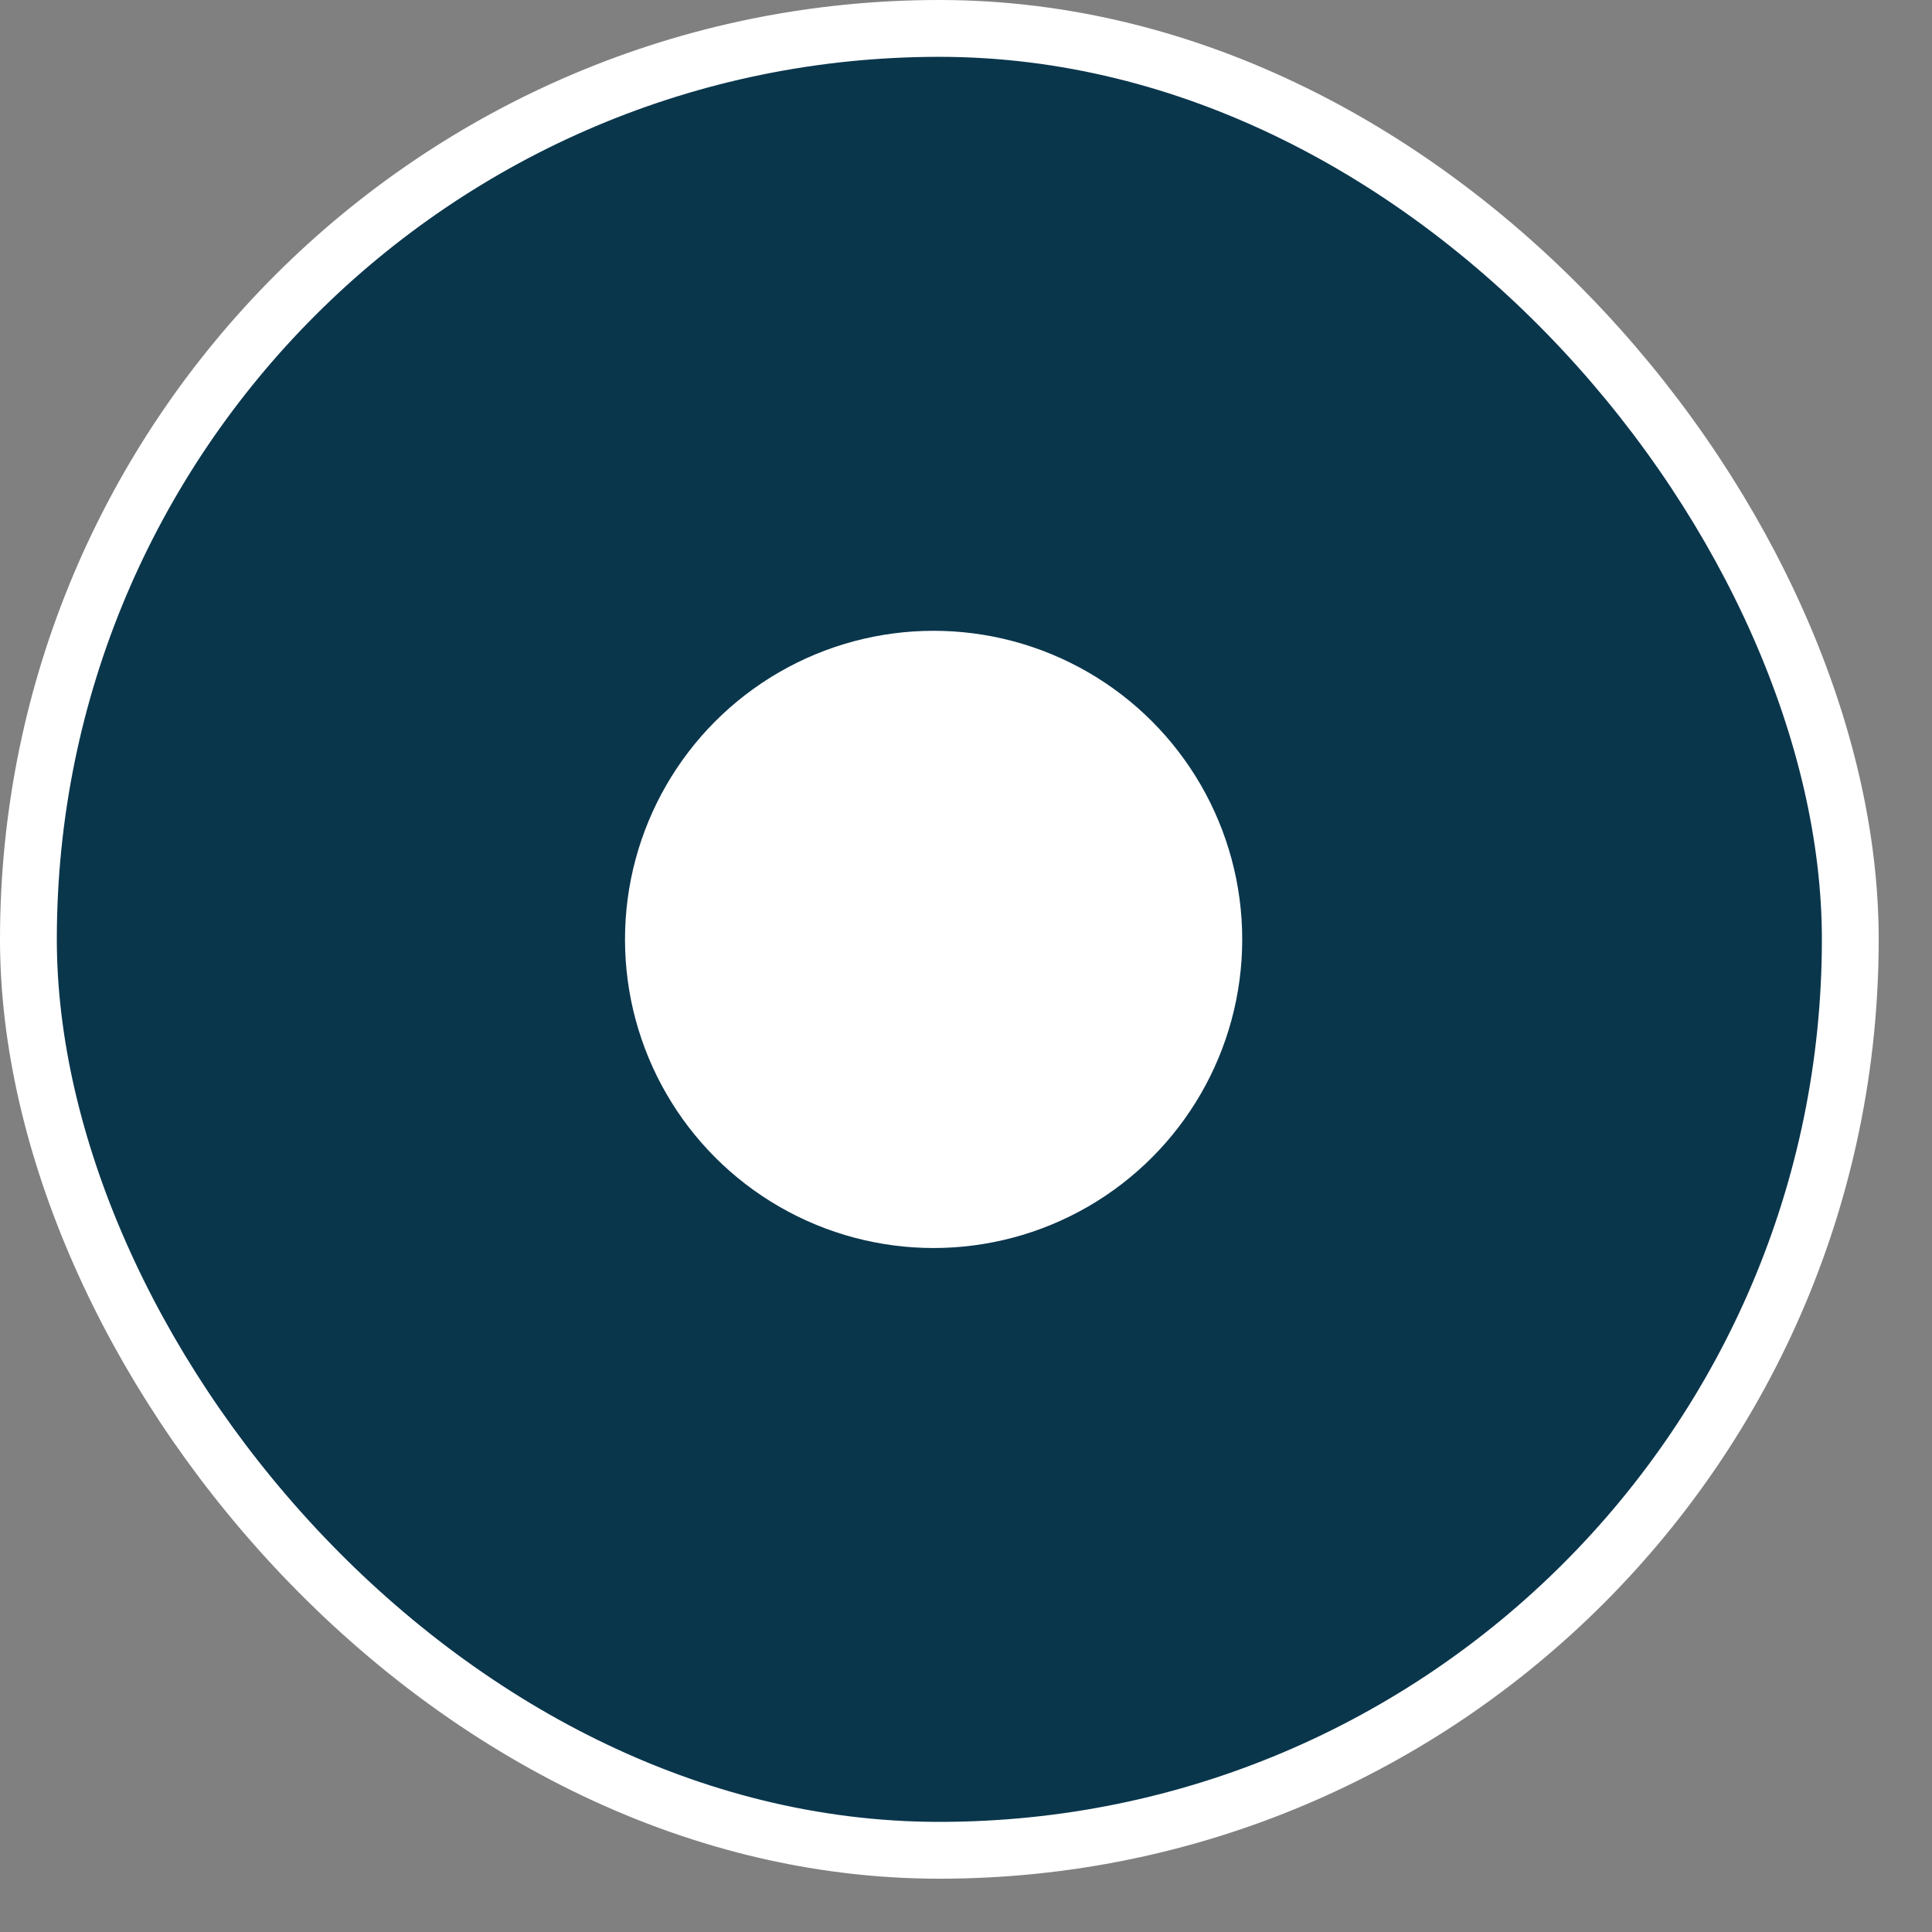
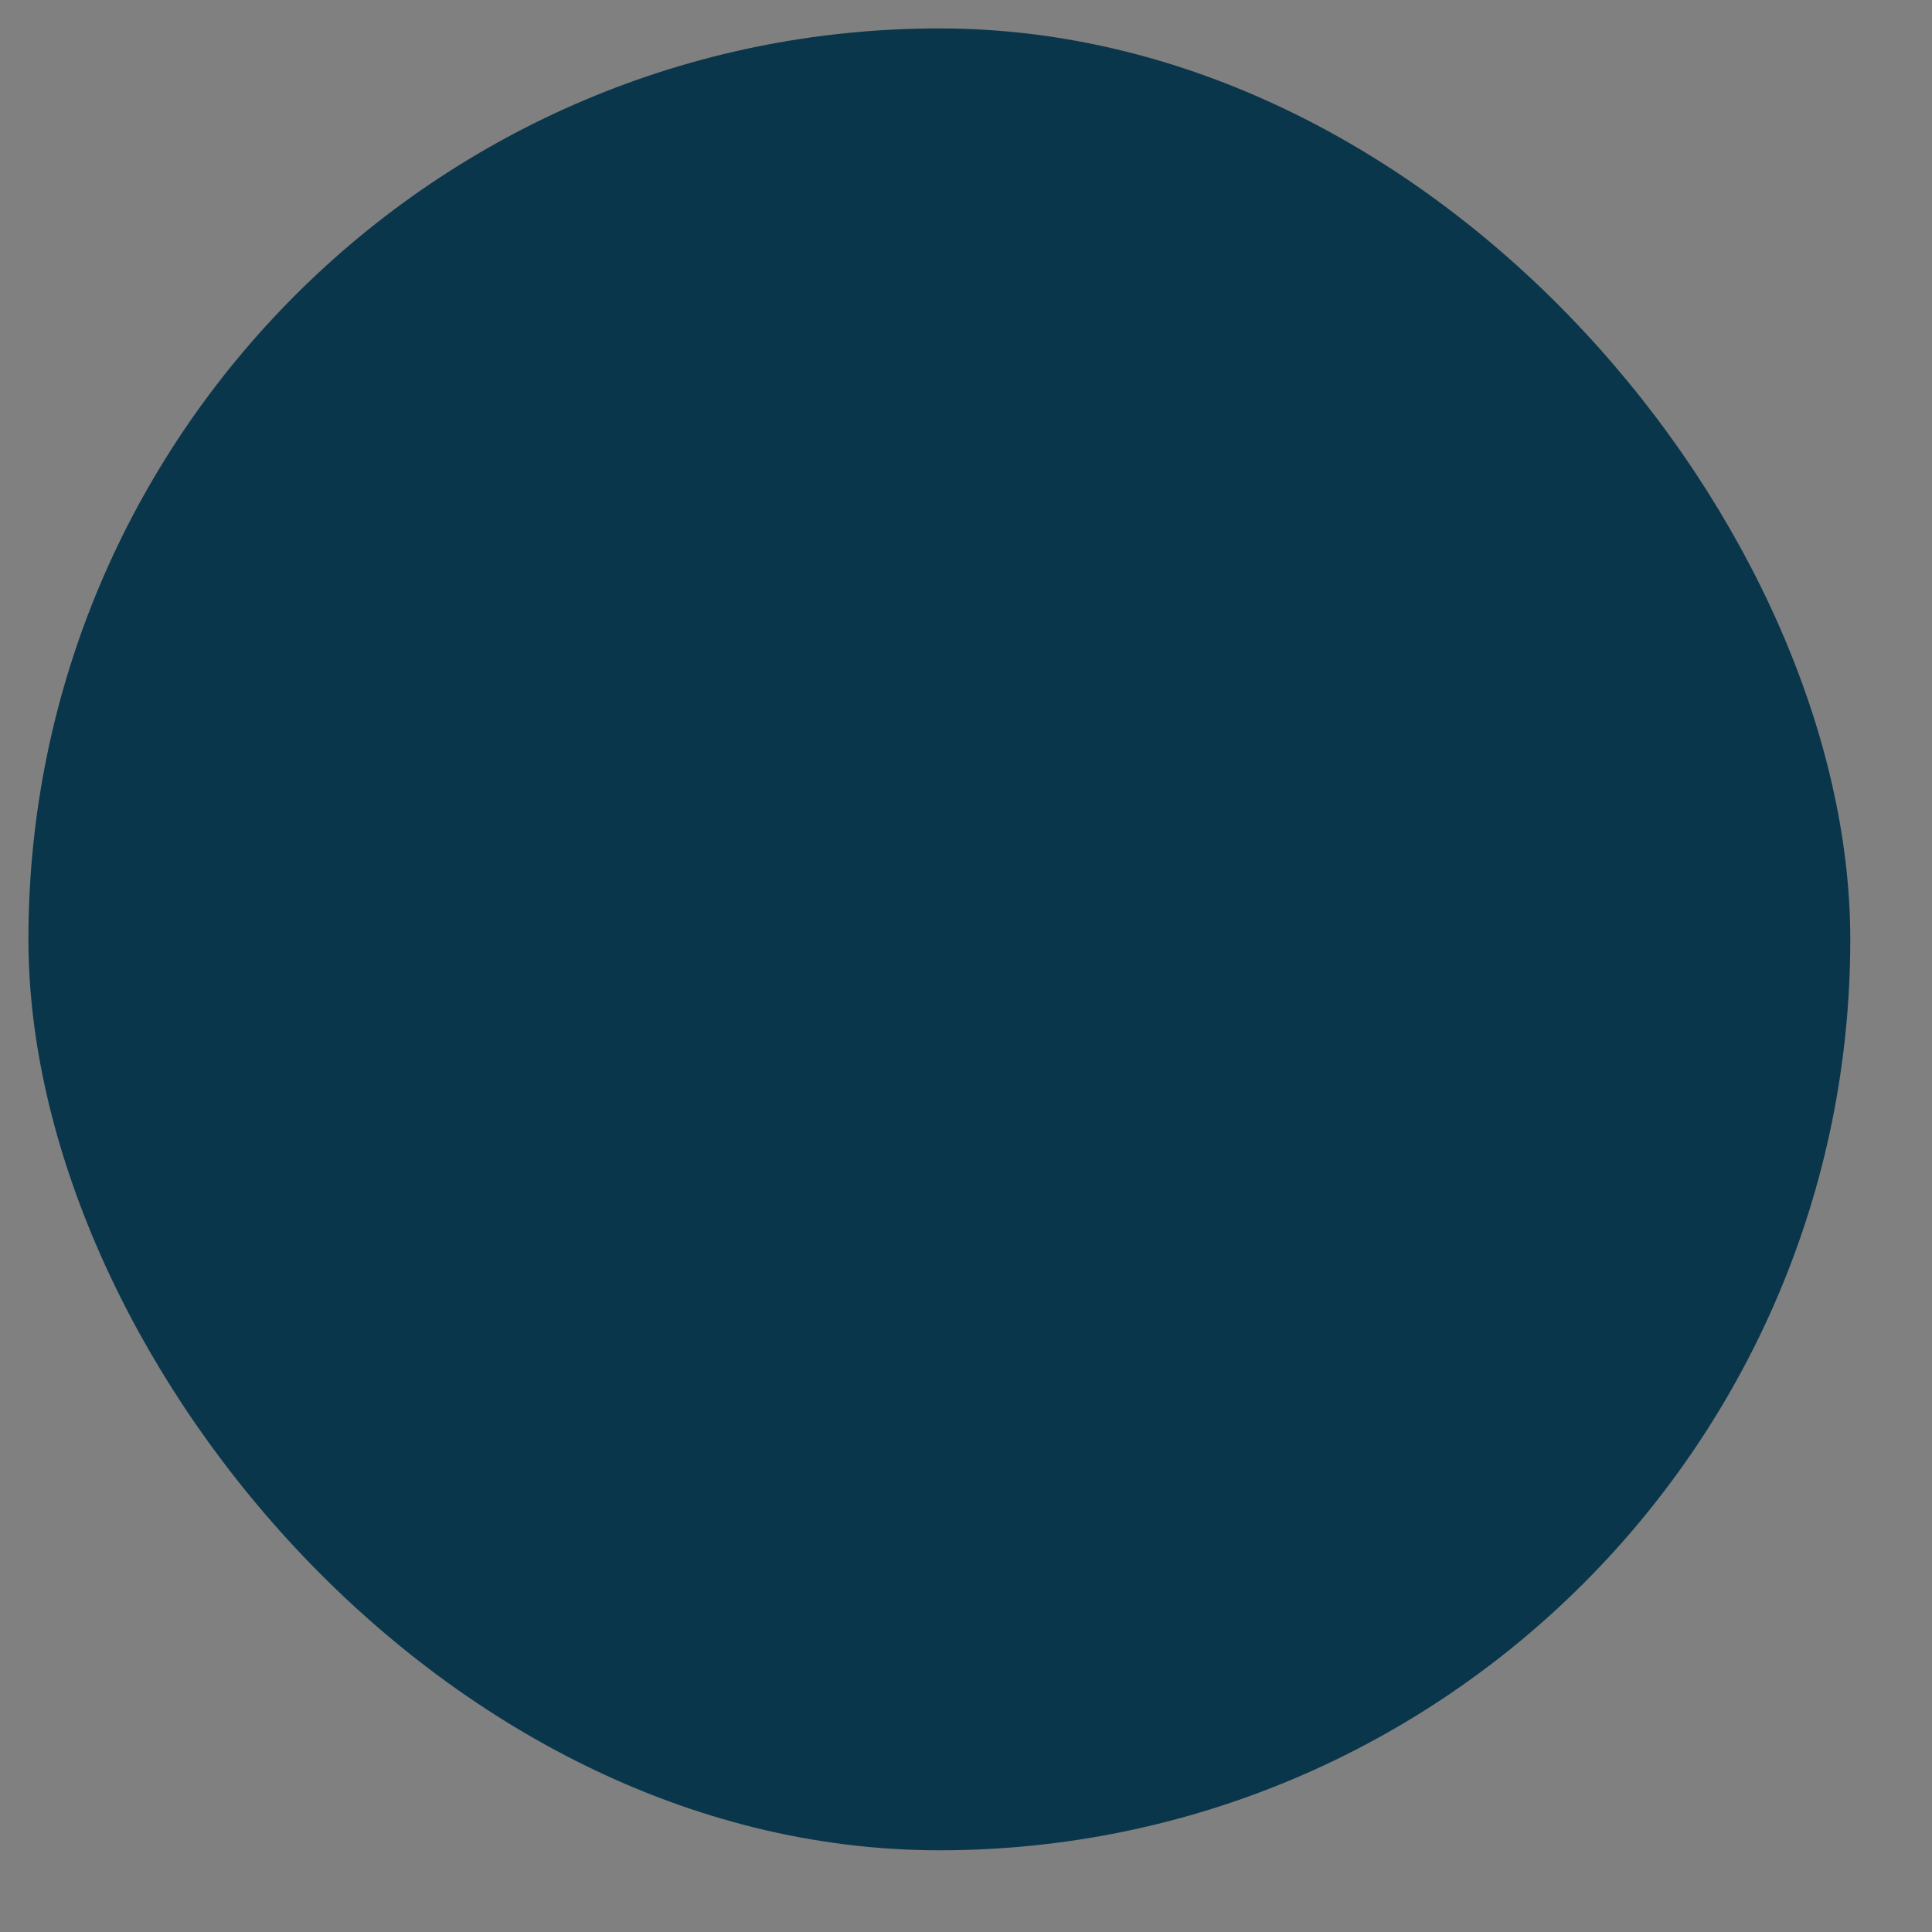
<svg xmlns="http://www.w3.org/2000/svg" width="34" height="34" viewBox="0 0 34 34" fill="none">
  <rect x="0" y="0" width="34" height="34" fill="#808080" stroke="none" />
  <rect x="0.5" y="0.5" width="32.062" height="32.062" rx="16.031" fill="#0A364C" />
-   <rect x="0.5" y="0.5" width="32.062" height="32.062" rx="16.031" stroke="white" />
-   <circle cx="16.43" cy="16.532" r="5.431" fill="white" />
</svg>